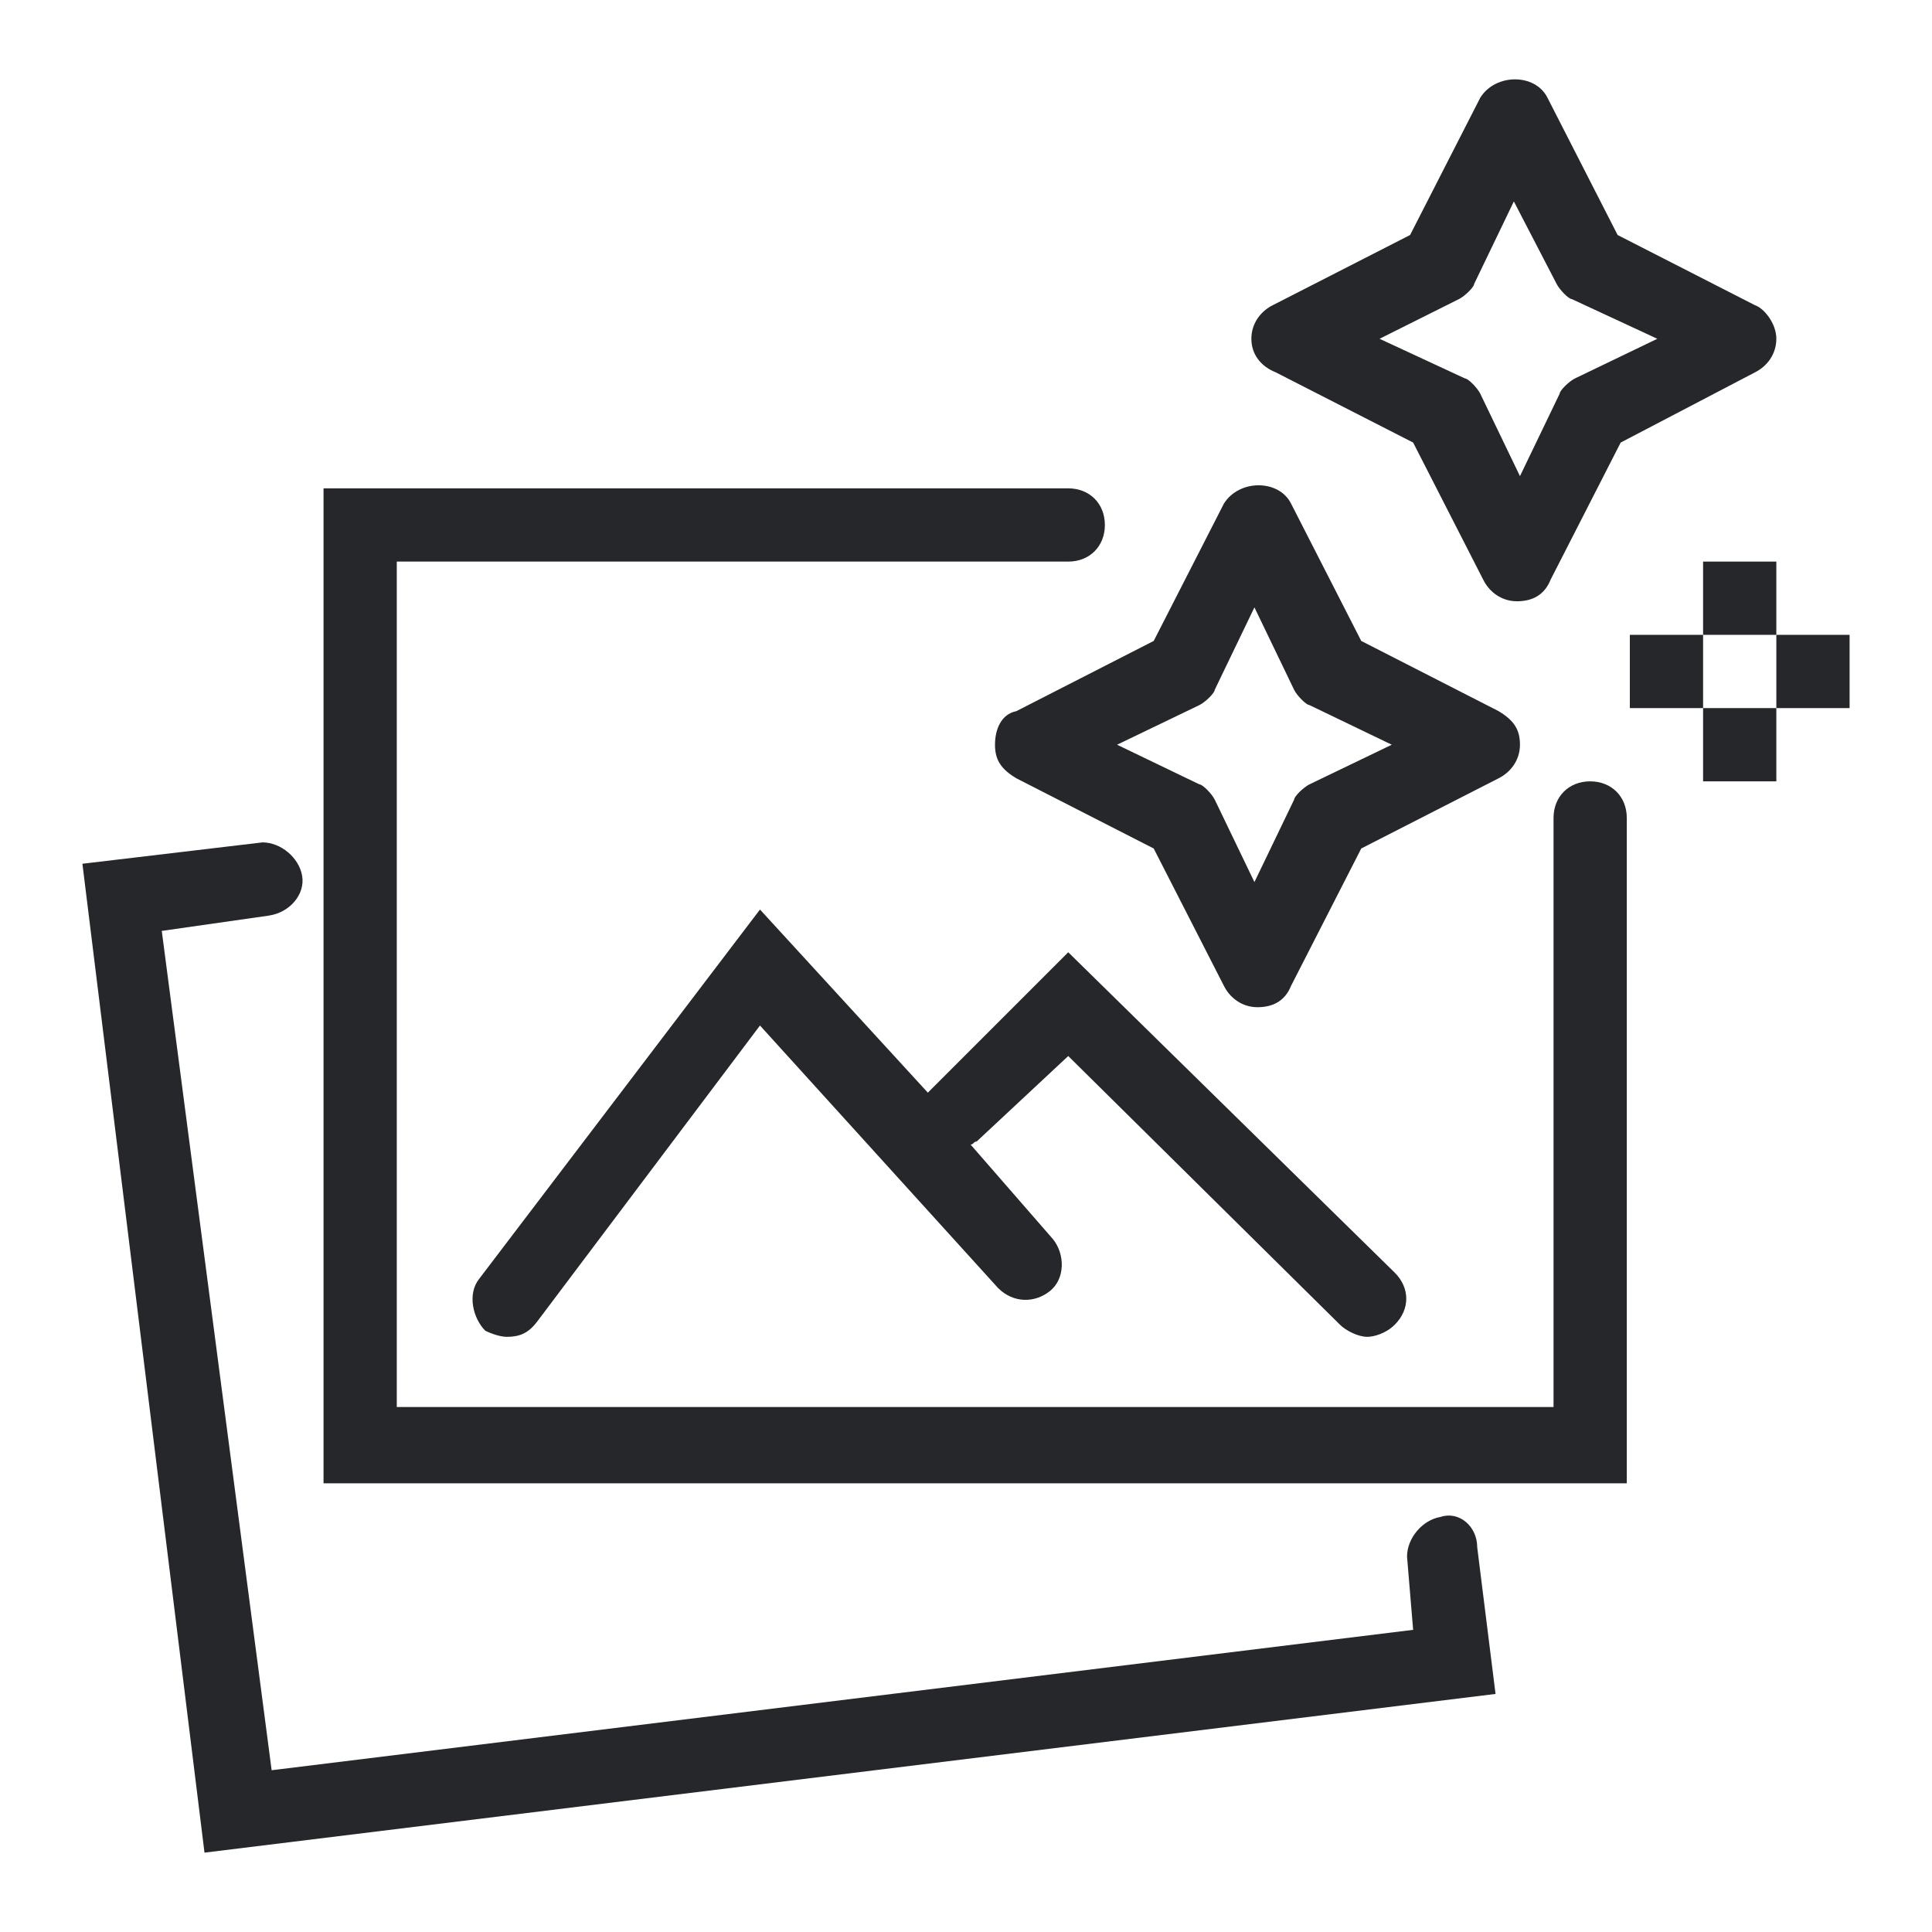
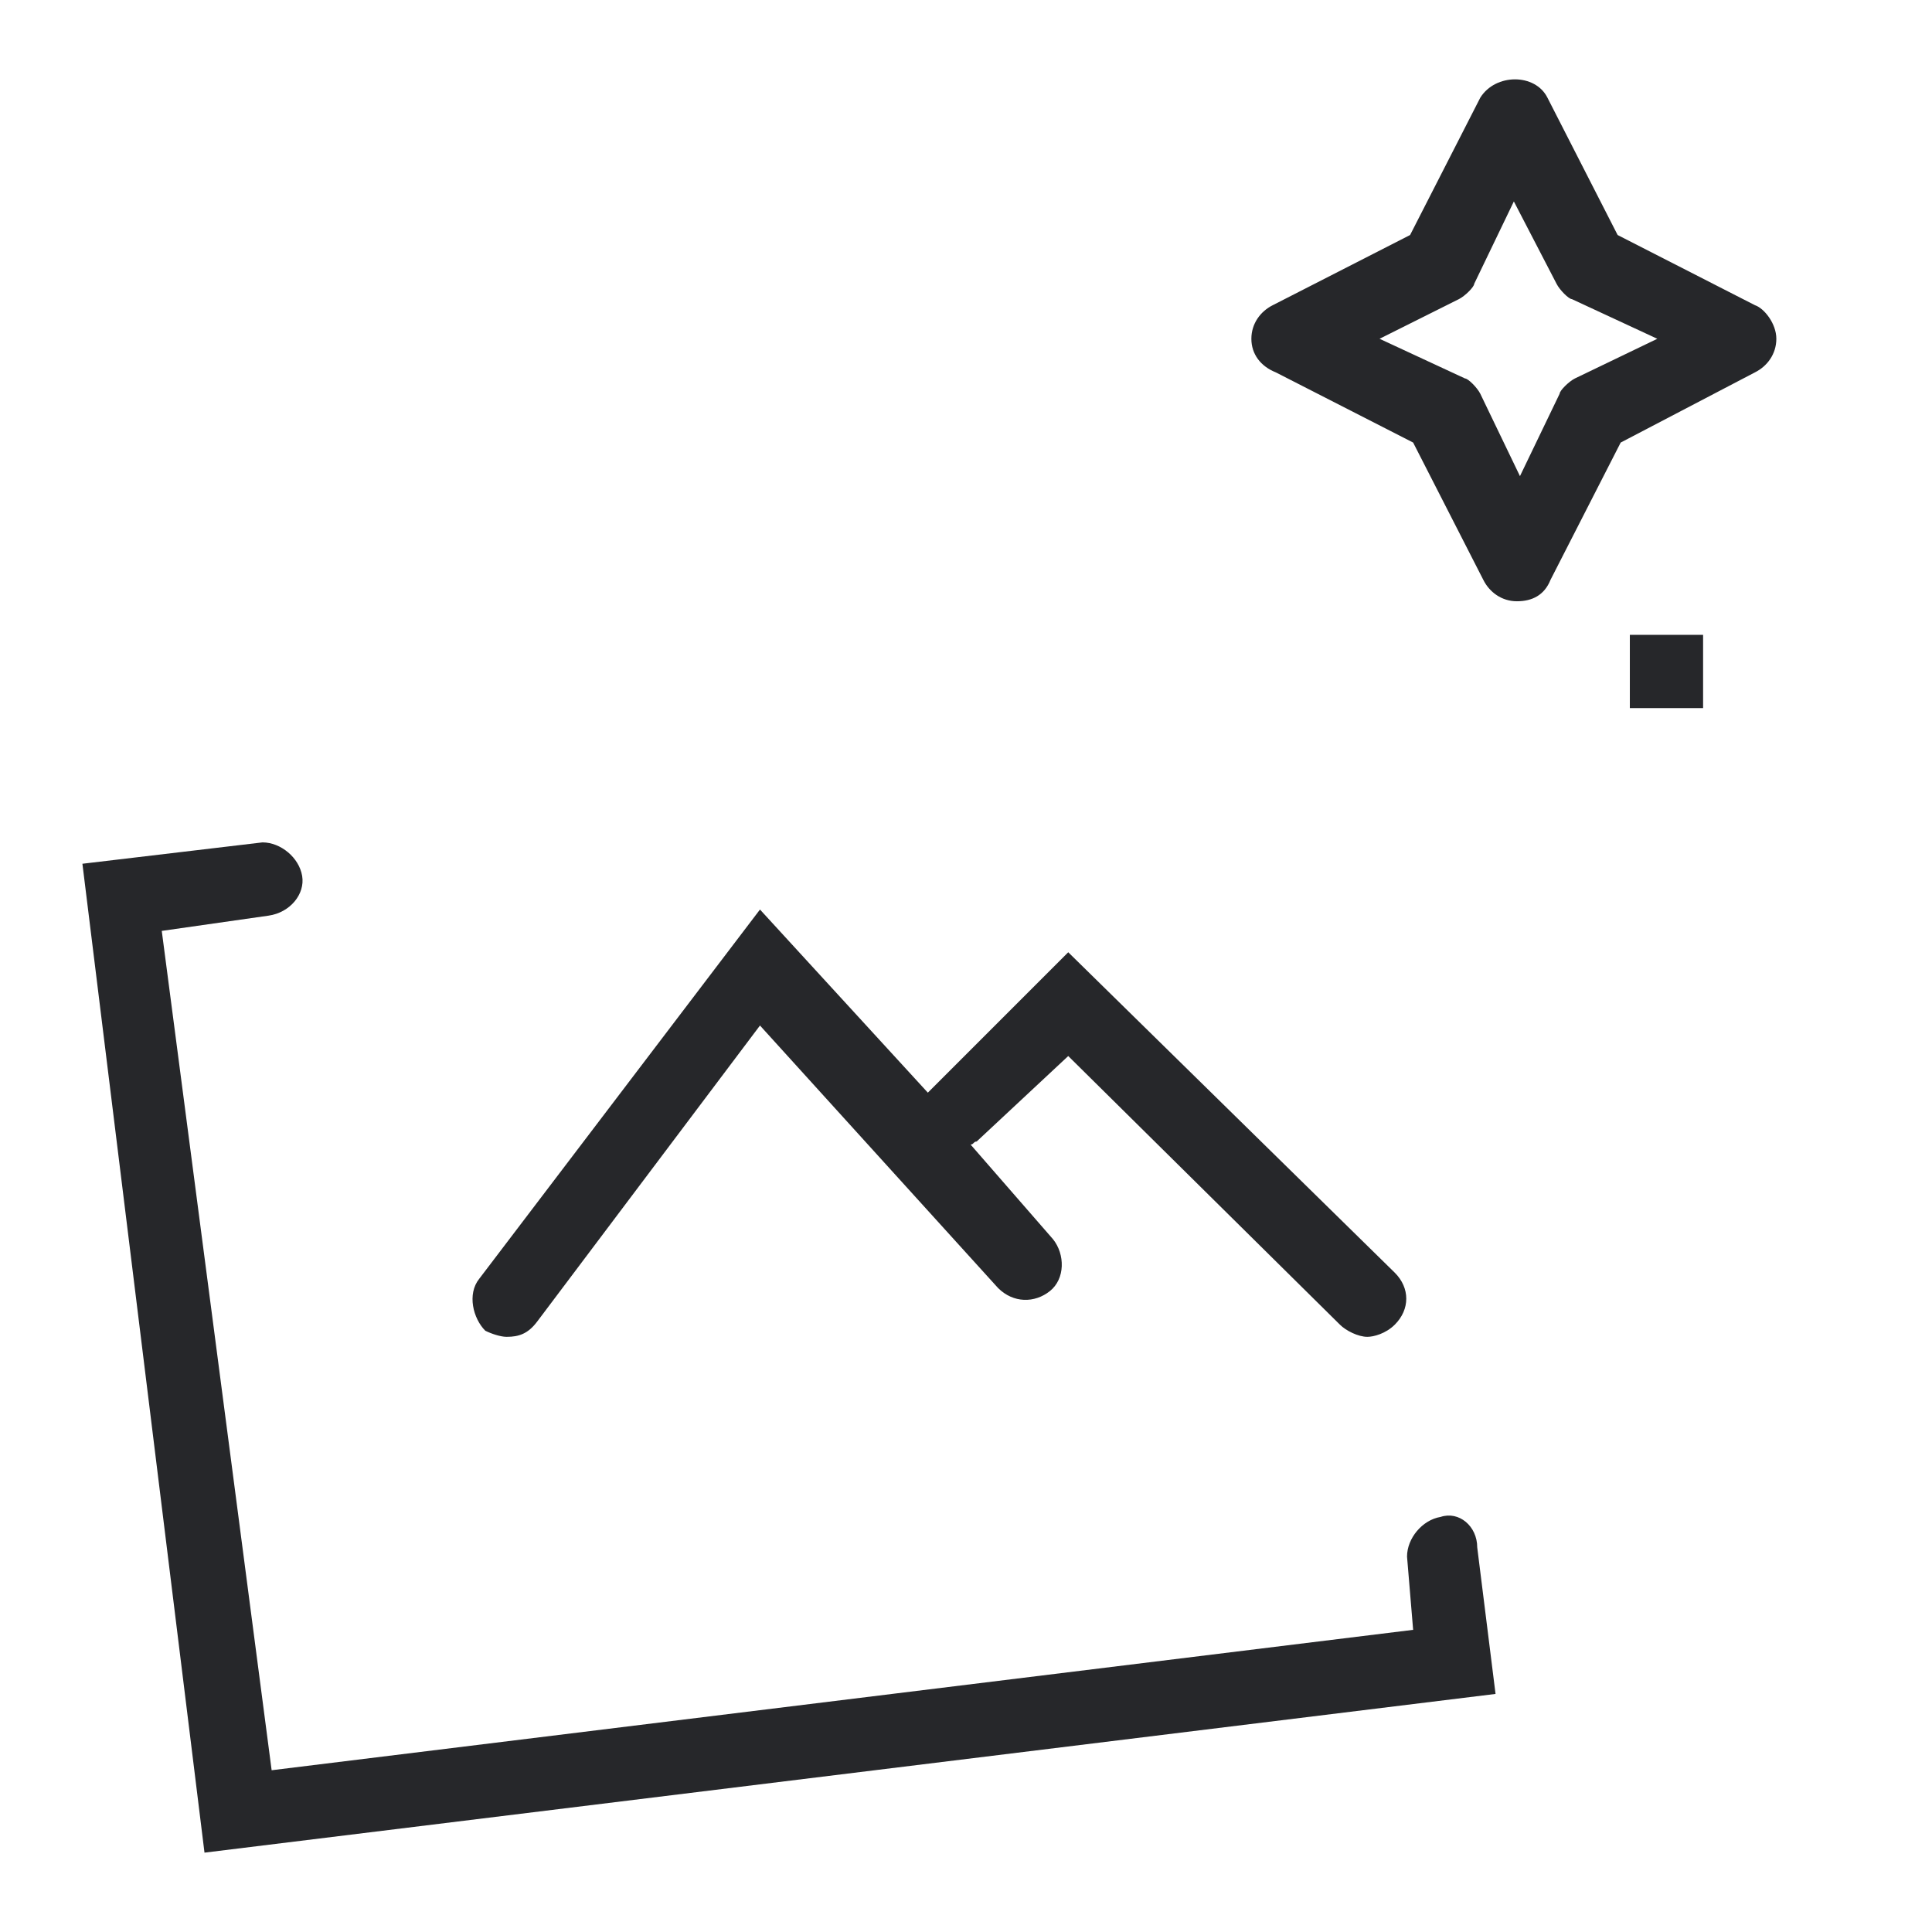
<svg xmlns="http://www.w3.org/2000/svg" version="1.1" id="Layer_1" x="0px" y="0px" viewBox="0 0 63.3 63.3" style="enable-background:new 0 0 63.3 63.3;" xml:space="preserve">
  <style type="text/css">
	.st0{fill:#26272A;}
</style>
  <g>
-     <path class="st0" d="M32.6,24.4c0,0.5,0.2,0.8,0.7,1.1l4.5,2.3l2.3,4.5c0.2,0.4,0.6,0.7,1.1,0.7s0.9-0.2,1.1-0.7l2.3-4.5l4.5-2.3   c0.4-0.2,0.7-0.6,0.7-1.1s-0.2-0.8-0.7-1.1L44.6,21l-2.3-4.5c-0.4-0.8-1.7-0.8-2.2,0L37.8,21l-4.5,2.3   C32.8,23.4,32.6,23.9,32.6,24.4z M39.3,23.1c0.2-0.1,0.5-0.4,0.5-0.5l1.3-2.7l1.3,2.7c0.1,0.2,0.4,0.5,0.5,0.5l2.7,1.3l-2.7,1.3   c-0.2,0.1-0.5,0.4-0.5,0.5l-1.3,2.7l-1.3-2.7c-0.1-0.2-0.4-0.5-0.5-0.5l-2.7-1.3L39.3,23.1z" />
    <path class="st0" d="M41.8,12.2l4.5,2.3l2.3,4.5c0.2,0.4,0.6,0.7,1.1,0.7s0.9-0.2,1.1-0.7l2.3-4.5l4.4-2.3c0.4-0.2,0.7-0.6,0.7-1.1   s-0.4-1-0.7-1.1L53,7.7l-2.3-4.5c-0.4-0.8-1.7-0.8-2.2,0l-2.3,4.5L41.7,10c-0.4,0.2-0.7,0.6-0.7,1.1S41.3,12,41.8,12.2z M47.8,9.8   c0.2-0.1,0.5-0.4,0.5-0.5l1.3-2.7L51,9.3c0.1,0.2,0.4,0.5,0.5,0.5l2.8,1.3l-2.7,1.3c-0.2,0.1-0.5,0.4-0.5,0.5l-1.3,2.7l-1.3-2.7   c-0.1-0.2-0.4-0.5-0.5-0.5l-2.8-1.3L47.8,9.8z" />
-     <path class="st0" d="M58.2,18.4h-2.4v2.4h2.4V18.4z" />
-     <path class="st0" d="M58.2,23.2h-2.4v2.4h2.4V23.2z" />
-     <path class="st0" d="M60.6,20.8h-2.4v2.4h2.4V20.8z" />
    <path class="st0" d="M55.8,20.8h-2.4v2.4h2.4V20.8z" />
-     <path class="st0" d="M52.1,25.6c-0.7,0-1.2,0.5-1.2,1.2v19.3H13V18.4h22c0.7,0,1.2-0.5,1.2-1.2S35.7,16,35,16H10.6v32.6h42.7V26.8   C53.3,26.1,52.8,25.6,52.1,25.6z" />
    <path class="st0" d="M47.2,49.7c-0.6,0.1-1.1,0.7-1.1,1.3l0.2,2.4L8.9,58L5.3,30.5L8.8,30c0.7-0.1,1.2-0.7,1.1-1.3   c-0.1-0.6-0.7-1.1-1.3-1.1l-5.9,0.7l4,32.4L49,55.5l-0.6-4.8C48.4,50,47.8,49.5,47.2,49.7z" />
    <path class="st0" d="M35,34.6l8.9,8.8c0.2,0.2,0.6,0.4,0.9,0.4c0.2,0,0.6-0.1,0.9-0.4c0.5-0.5,0.5-1.2,0-1.7L35,31.2l-4.5,4.5   l-0.1,0.1l-5.5-6l-9.2,12.1c-0.4,0.5-0.2,1.3,0.2,1.7c0.2,0.1,0.5,0.2,0.7,0.2c0.4,0,0.7-0.1,1-0.5l7.3-9.7l7.8,8.6   c0.5,0.5,1.2,0.5,1.7,0.1s0.5-1.2,0.1-1.7l-2.7-3.1c0.1,0,0.1-0.1,0.2-0.1L35,34.6z" />
  </g>
</svg>